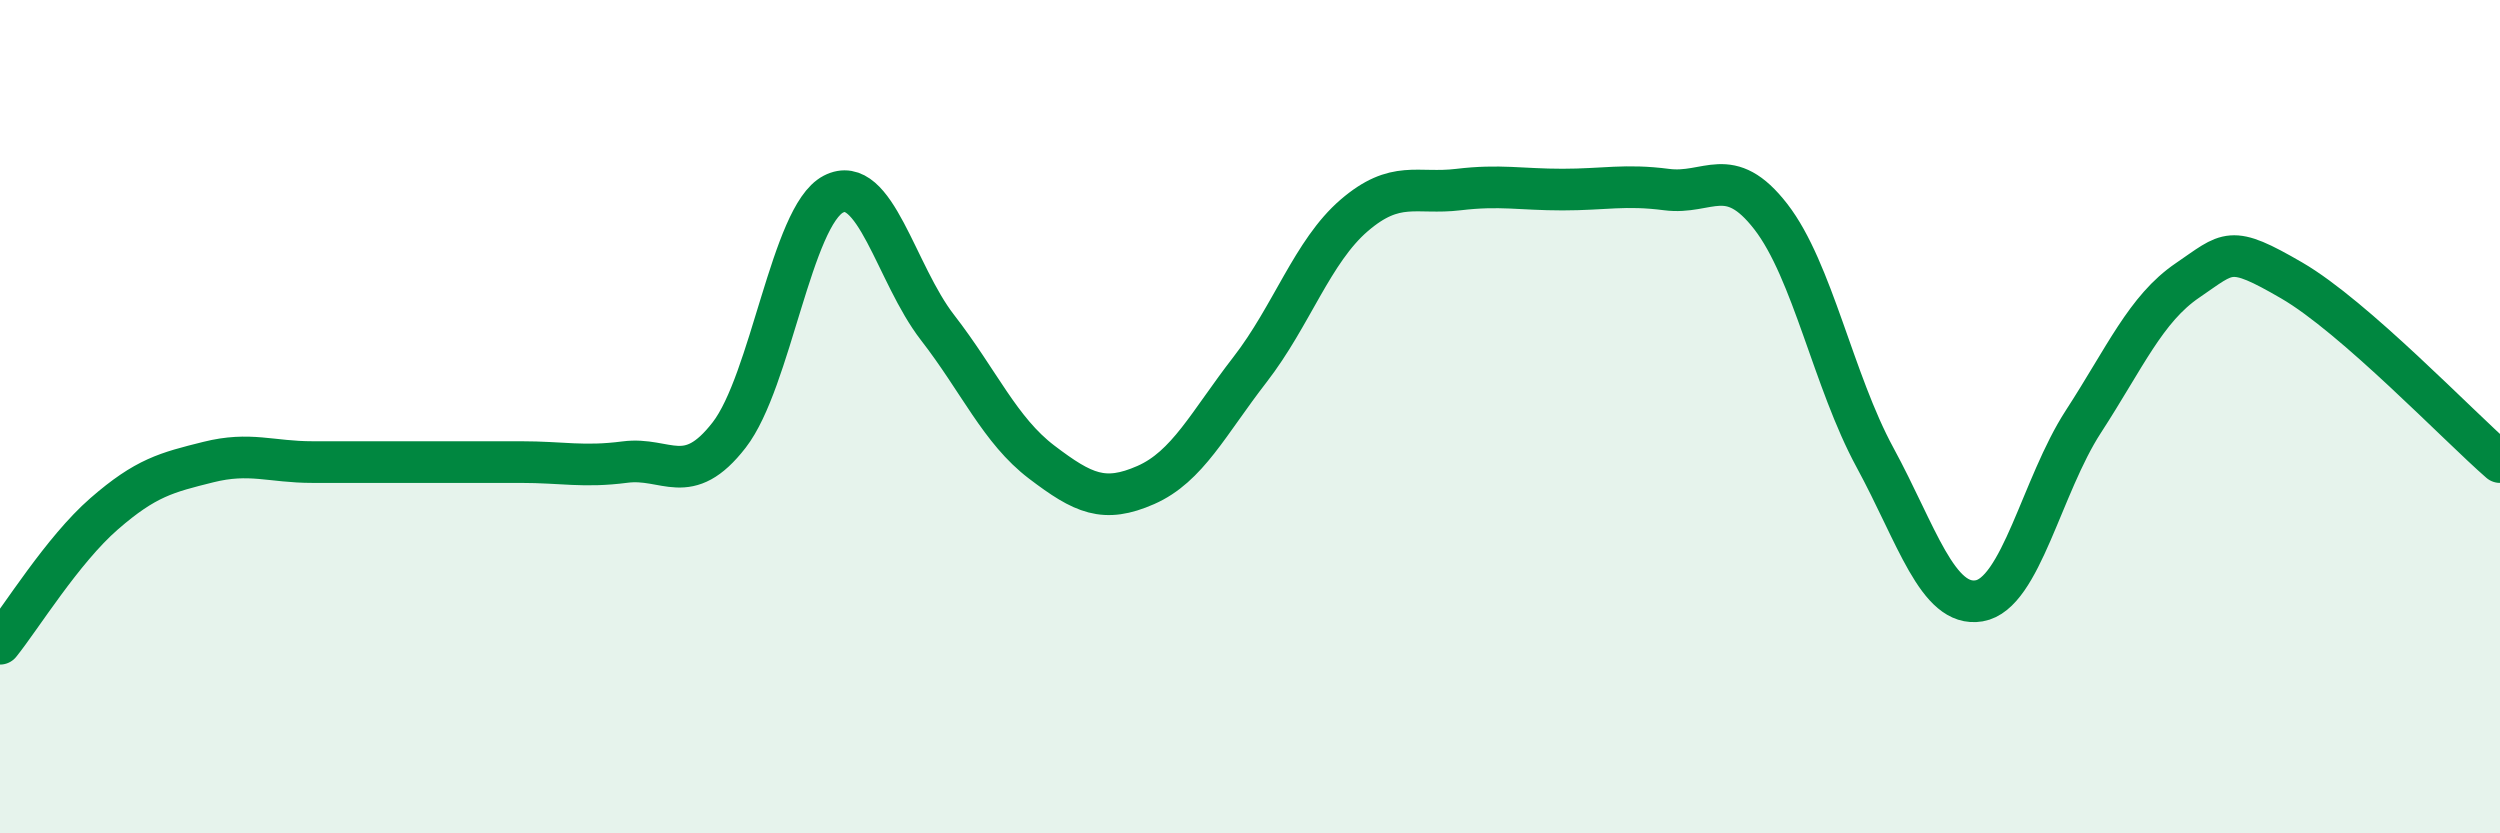
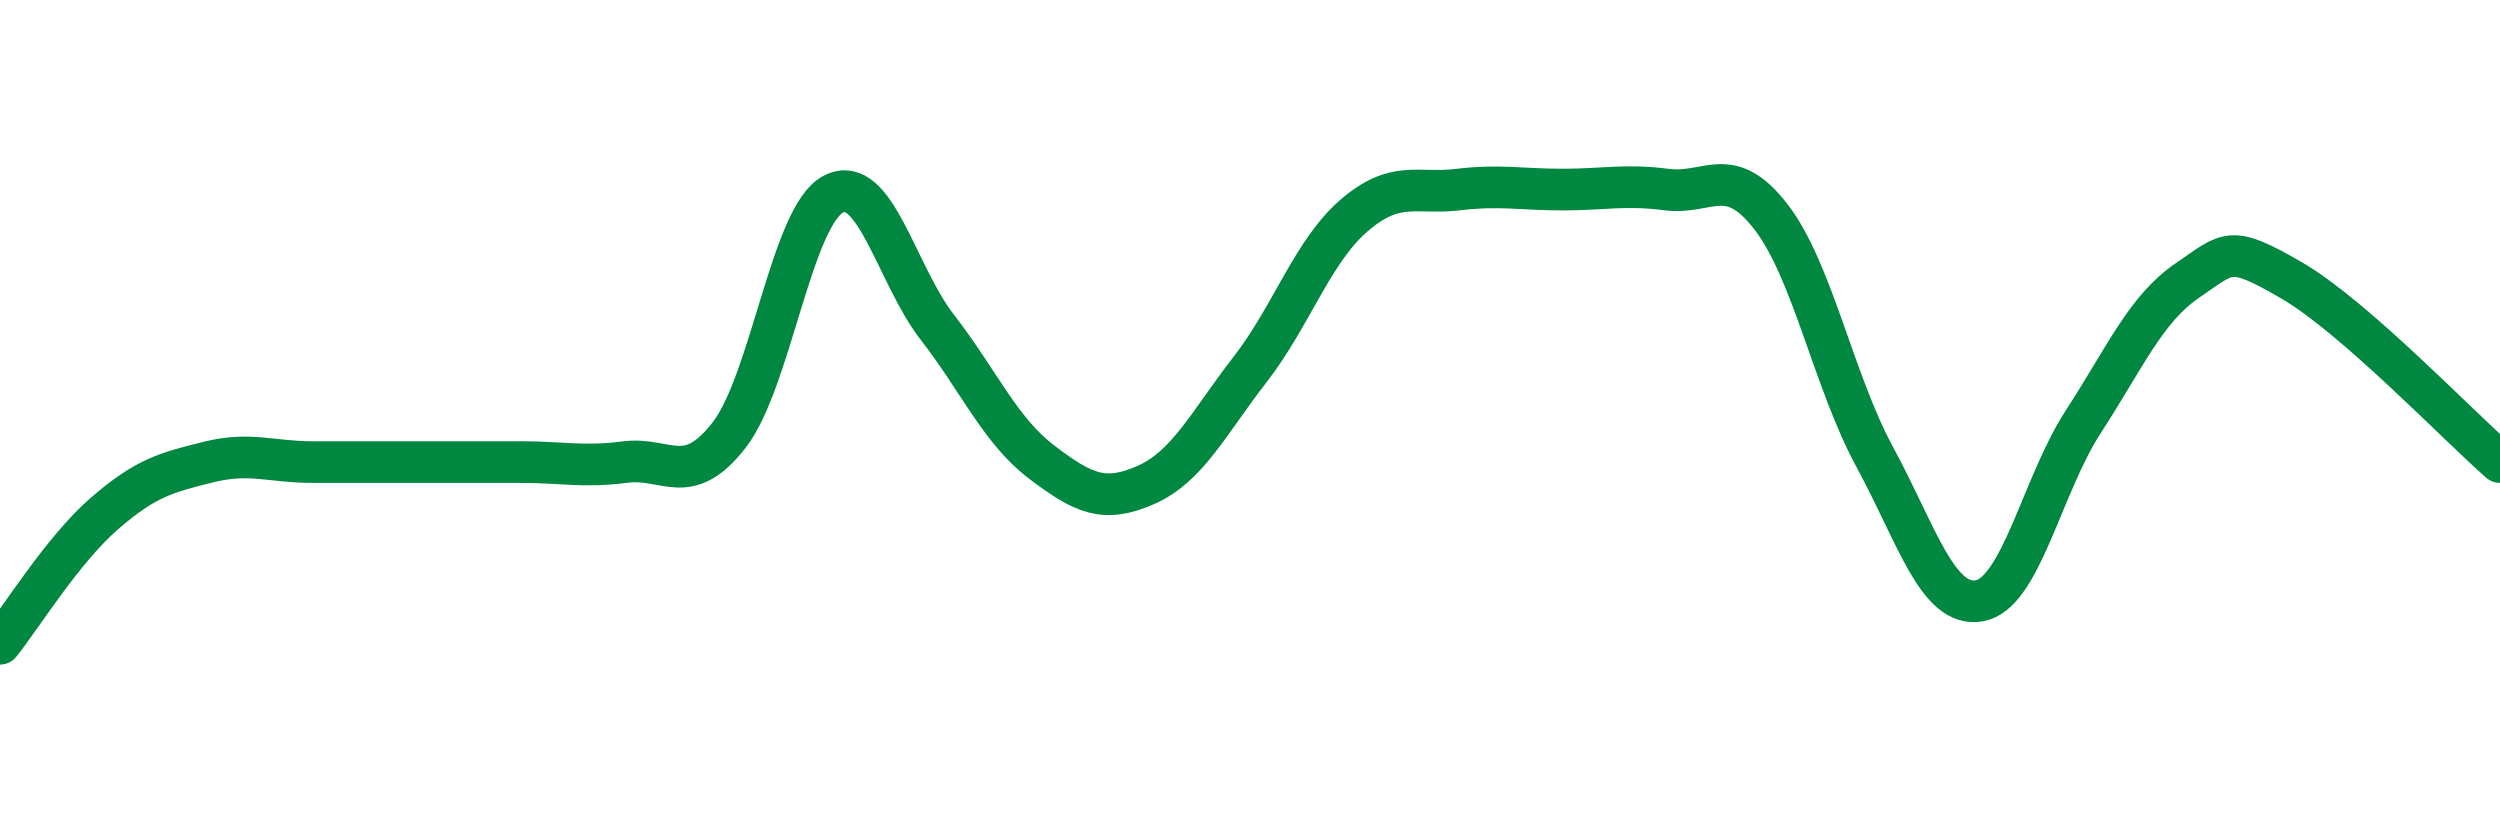
<svg xmlns="http://www.w3.org/2000/svg" width="60" height="20" viewBox="0 0 60 20">
-   <path d="M 0,15.45 C 0.5,14.83 1.5,13.2 2.5,12.33 C 3.5,11.46 4,11.34 5,11.09 C 6,10.84 6.5,11.09 7.5,11.09 C 8.5,11.09 9,11.09 10,11.09 C 11,11.09 11.5,11.09 12.5,11.09 C 13.5,11.09 14,11.22 15,11.09 C 16,10.96 16.5,11.73 17.5,10.44 C 18.5,9.15 19,5.18 20,4.66 C 21,4.14 21.5,6.57 22.5,7.86 C 23.5,9.15 24,10.33 25,11.09 C 26,11.85 26.5,12.08 27.5,11.64 C 28.5,11.2 29,10.16 30,8.87 C 31,7.58 31.5,6.03 32.5,5.17 C 33.5,4.31 34,4.67 35,4.55 C 36,4.43 36.5,4.55 37.5,4.55 C 38.5,4.55 39,4.42 40,4.55 C 41,4.68 41.5,3.91 42.5,5.2 C 43.5,6.49 44,9.14 45,10.98 C 46,12.82 46.5,14.59 47.5,14.42 C 48.5,14.25 49,11.66 50,10.12 C 51,8.58 51.5,7.41 52.5,6.73 C 53.5,6.05 53.5,5.86 55,6.73 C 56.5,7.6 59,10.22 60,11.09L60 20L0 20Z" fill="#008740" opacity="0.1" stroke-linecap="round" stroke-linejoin="round" />
  <path d="M 0,15.45 C 0.5,14.83 1.5,13.2 2.5,12.33 C 3.5,11.46 4,11.34 5,11.09 C 6,10.84 6.5,11.09 7.5,11.09 C 8.5,11.09 9,11.09 10,11.09 C 11,11.09 11.5,11.09 12.5,11.09 C 13.5,11.09 14,11.22 15,11.09 C 16,10.96 16.5,11.73 17.5,10.44 C 18.5,9.15 19,5.18 20,4.66 C 21,4.14 21.5,6.57 22.5,7.86 C 23.5,9.15 24,10.33 25,11.09 C 26,11.85 26.5,12.08 27.5,11.64 C 28.5,11.2 29,10.16 30,8.87 C 31,7.58 31.5,6.03 32.5,5.17 C 33.5,4.31 34,4.67 35,4.55 C 36,4.43 36.5,4.55 37.5,4.55 C 38.5,4.55 39,4.42 40,4.55 C 41,4.68 41.5,3.91 42.5,5.2 C 43.5,6.49 44,9.14 45,10.98 C 46,12.82 46.5,14.59 47.5,14.42 C 48.5,14.25 49,11.66 50,10.12 C 51,8.58 51.5,7.41 52.5,6.73 C 53.5,6.05 53.5,5.86 55,6.73 C 56.5,7.6 59,10.22 60,11.09" stroke="#008740" stroke-width="1" fill="none" stroke-linecap="round" stroke-linejoin="round" />
</svg>